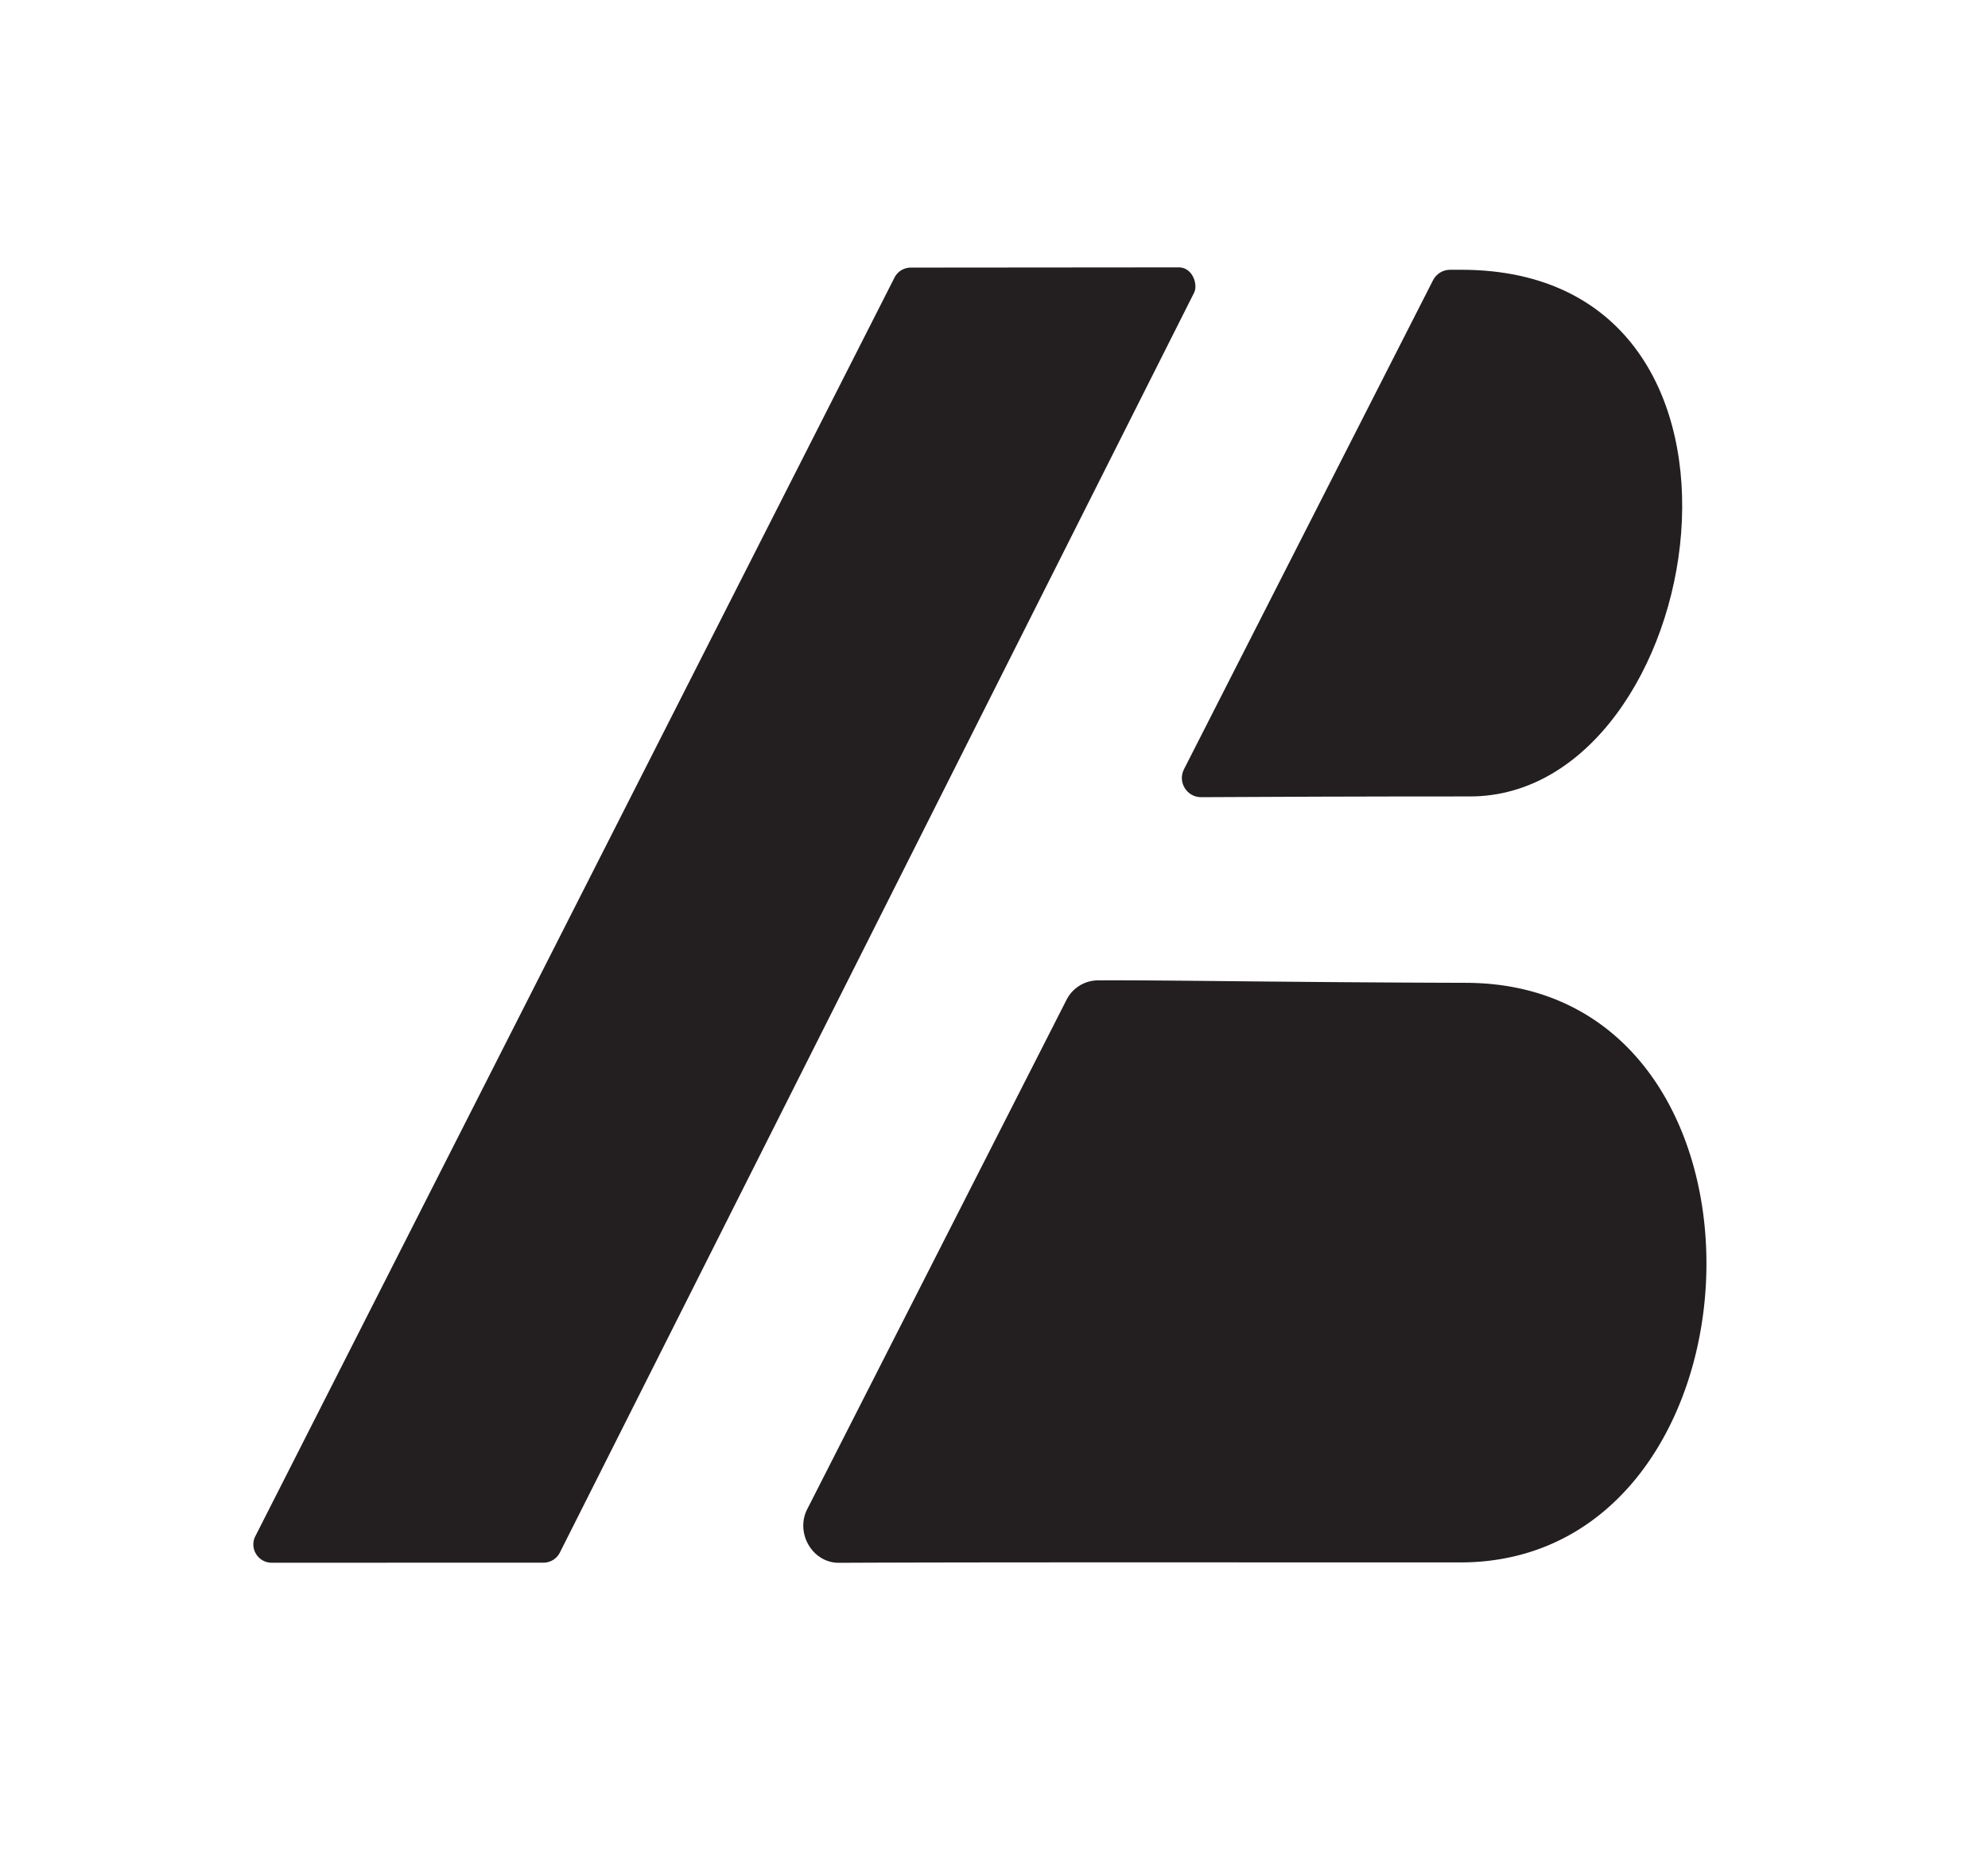
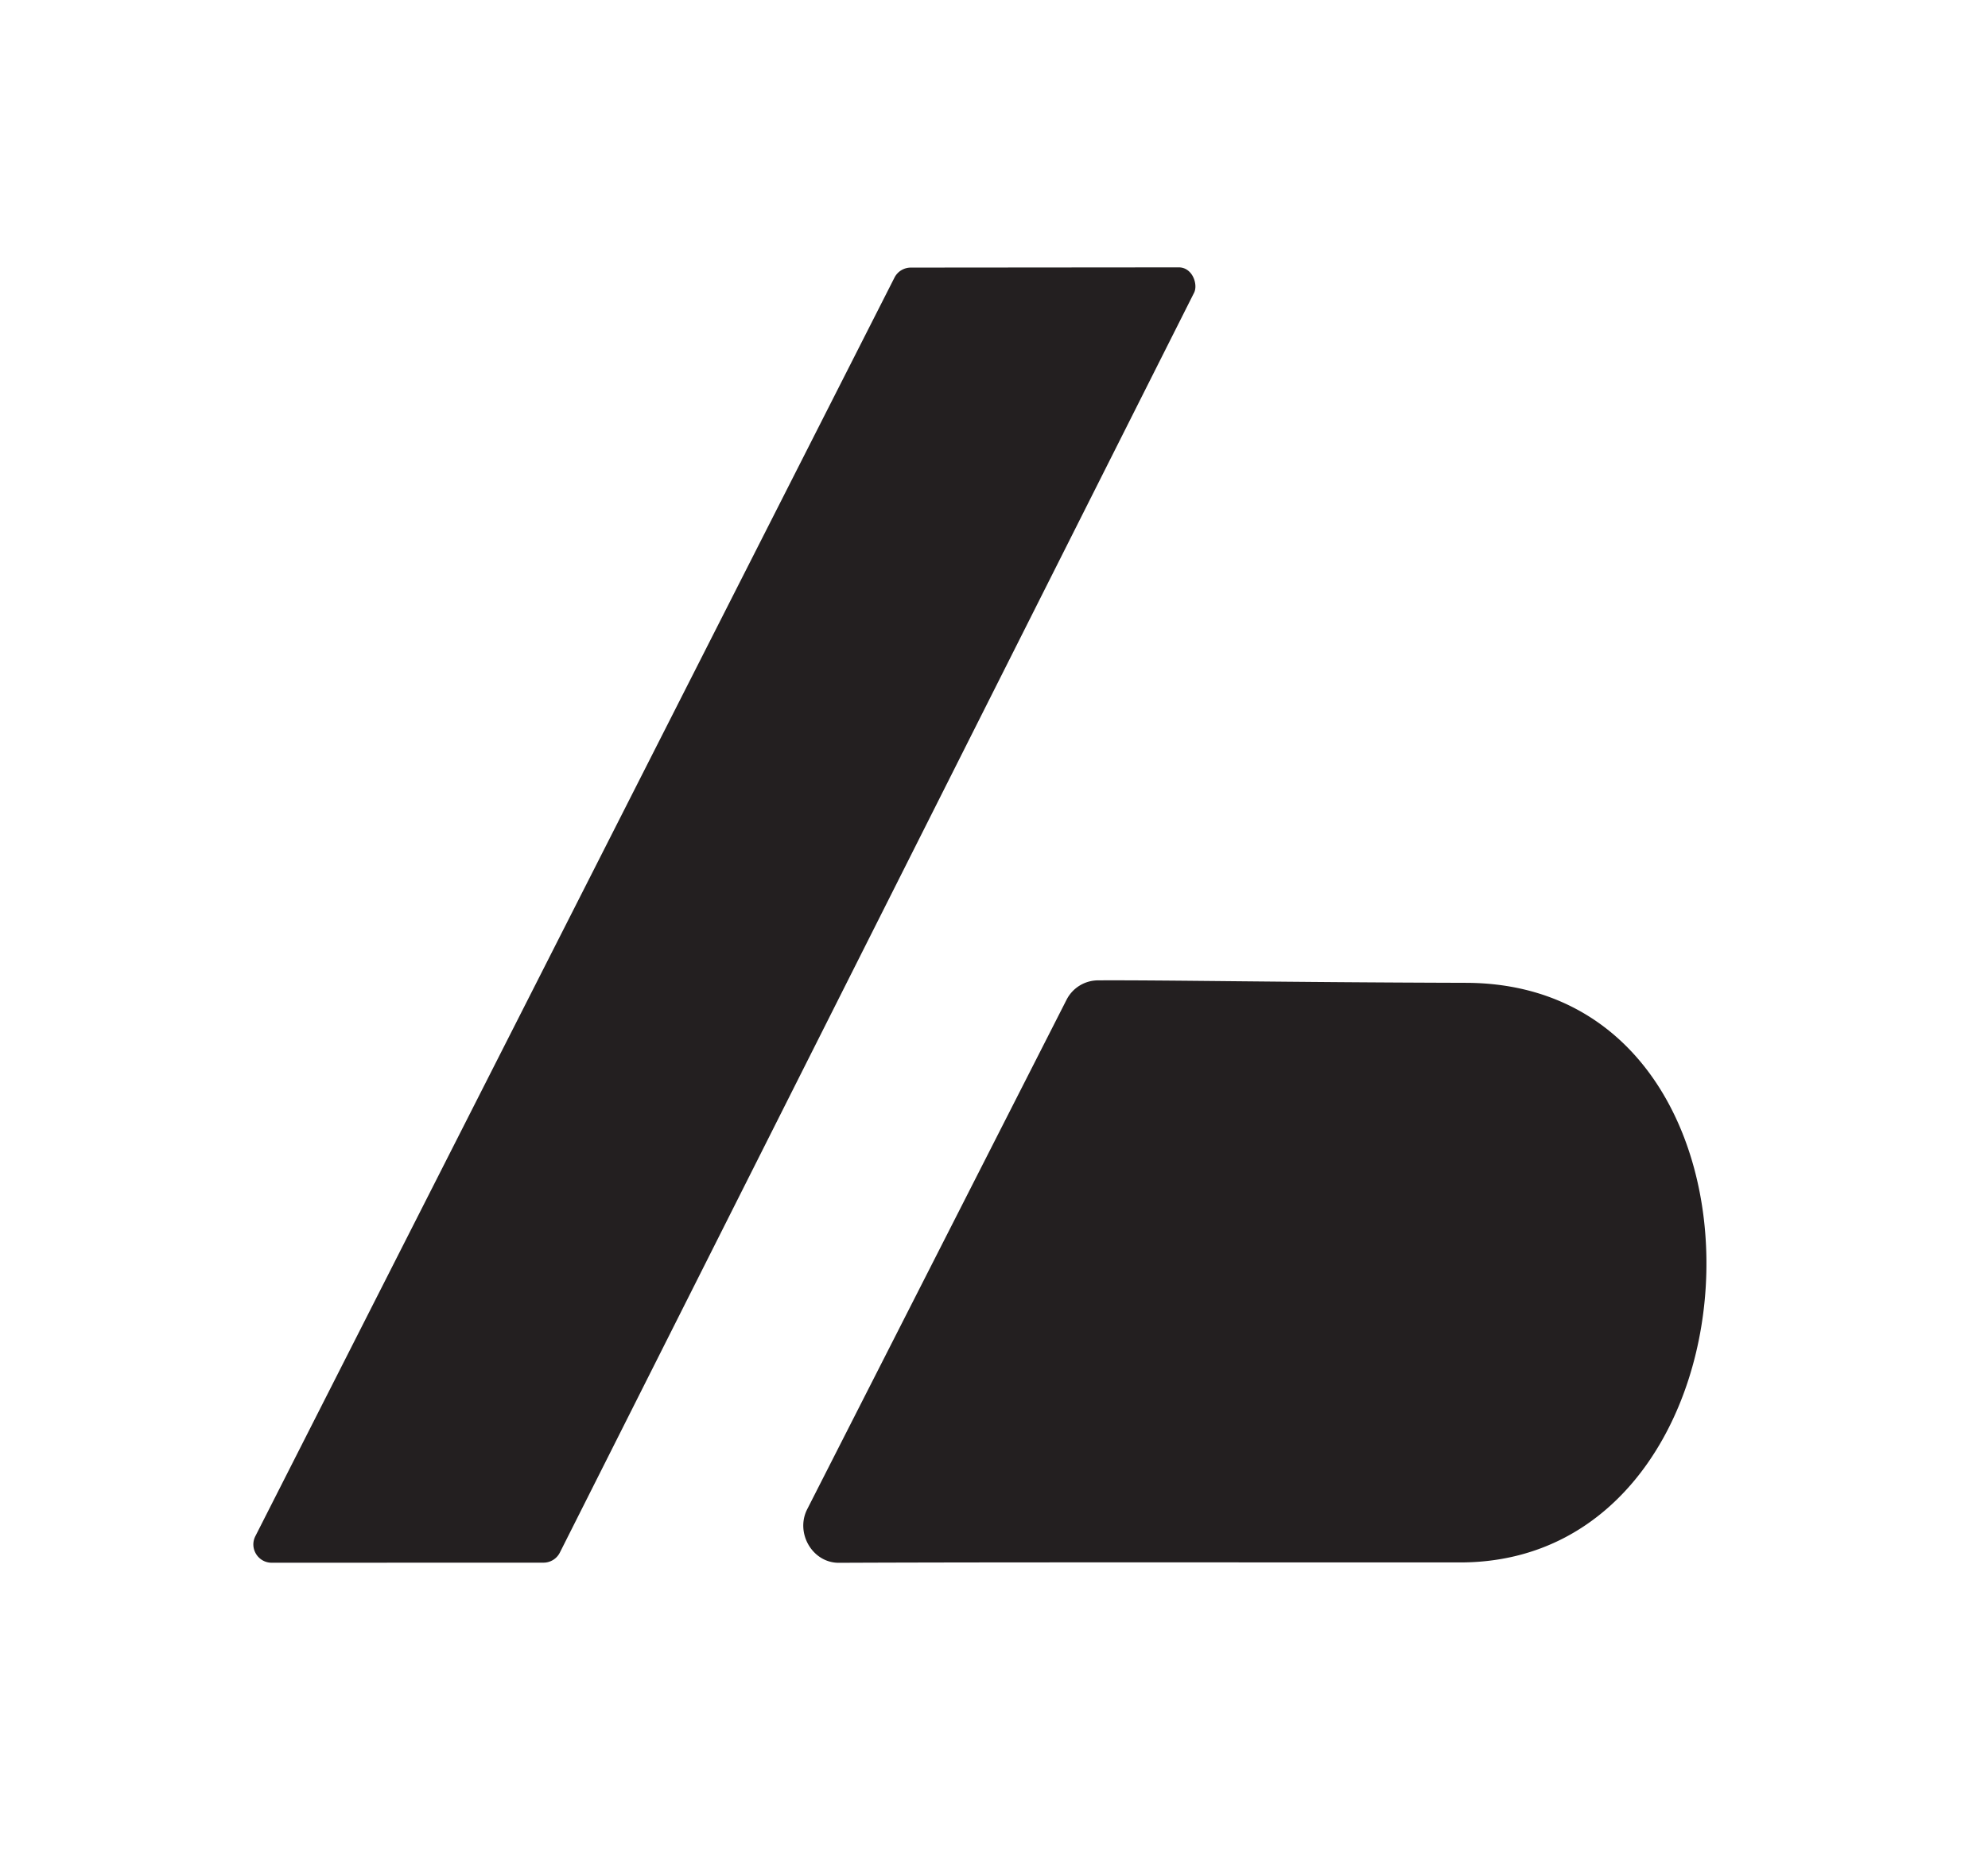
<svg xmlns="http://www.w3.org/2000/svg" data-bbox="33.883 35.76 194.333 173.26" viewBox="0 0 265.87 249.66" data-type="color">
  <g>
    <path d="m121.85 35.79 35.82-.03c1.82.02 2.58 2.29 2.02 3.4l-84.82 168.5a2.45 2.45 0 0 1-2.21 1.34l-36.35.01c-1.82-.02-2.99-1.95-2.15-3.57L119.64 37.1c.43-.82 1.28-1.32 2.21-1.31" fill="#231f20" data-color="1" />
    <path d="M195.28 208.97c-29.73 0-64.84-.04-83.08.05-3.55.02-5.86-3.99-4.25-7.16l34.69-68.15a4.74 4.74 0 0 1 4.2-2.59c8.85-.05 24.84.26 49.24.33 44.47.14 41.45 77.52-.8 77.52" fill="#231f20" data-color="1" />
-     <path d="M196.6 106.52c-15.01 0-27.23.05-35.96.1-1.92.01-3.17-2.02-2.3-3.73l33.31-65.41c.44-.86 1.32-1.4 2.29-1.4h1.47c45.05 0 33.01 70.44 1.19 70.44" fill="#231f20" data-color="1" />
  </g>
</svg>